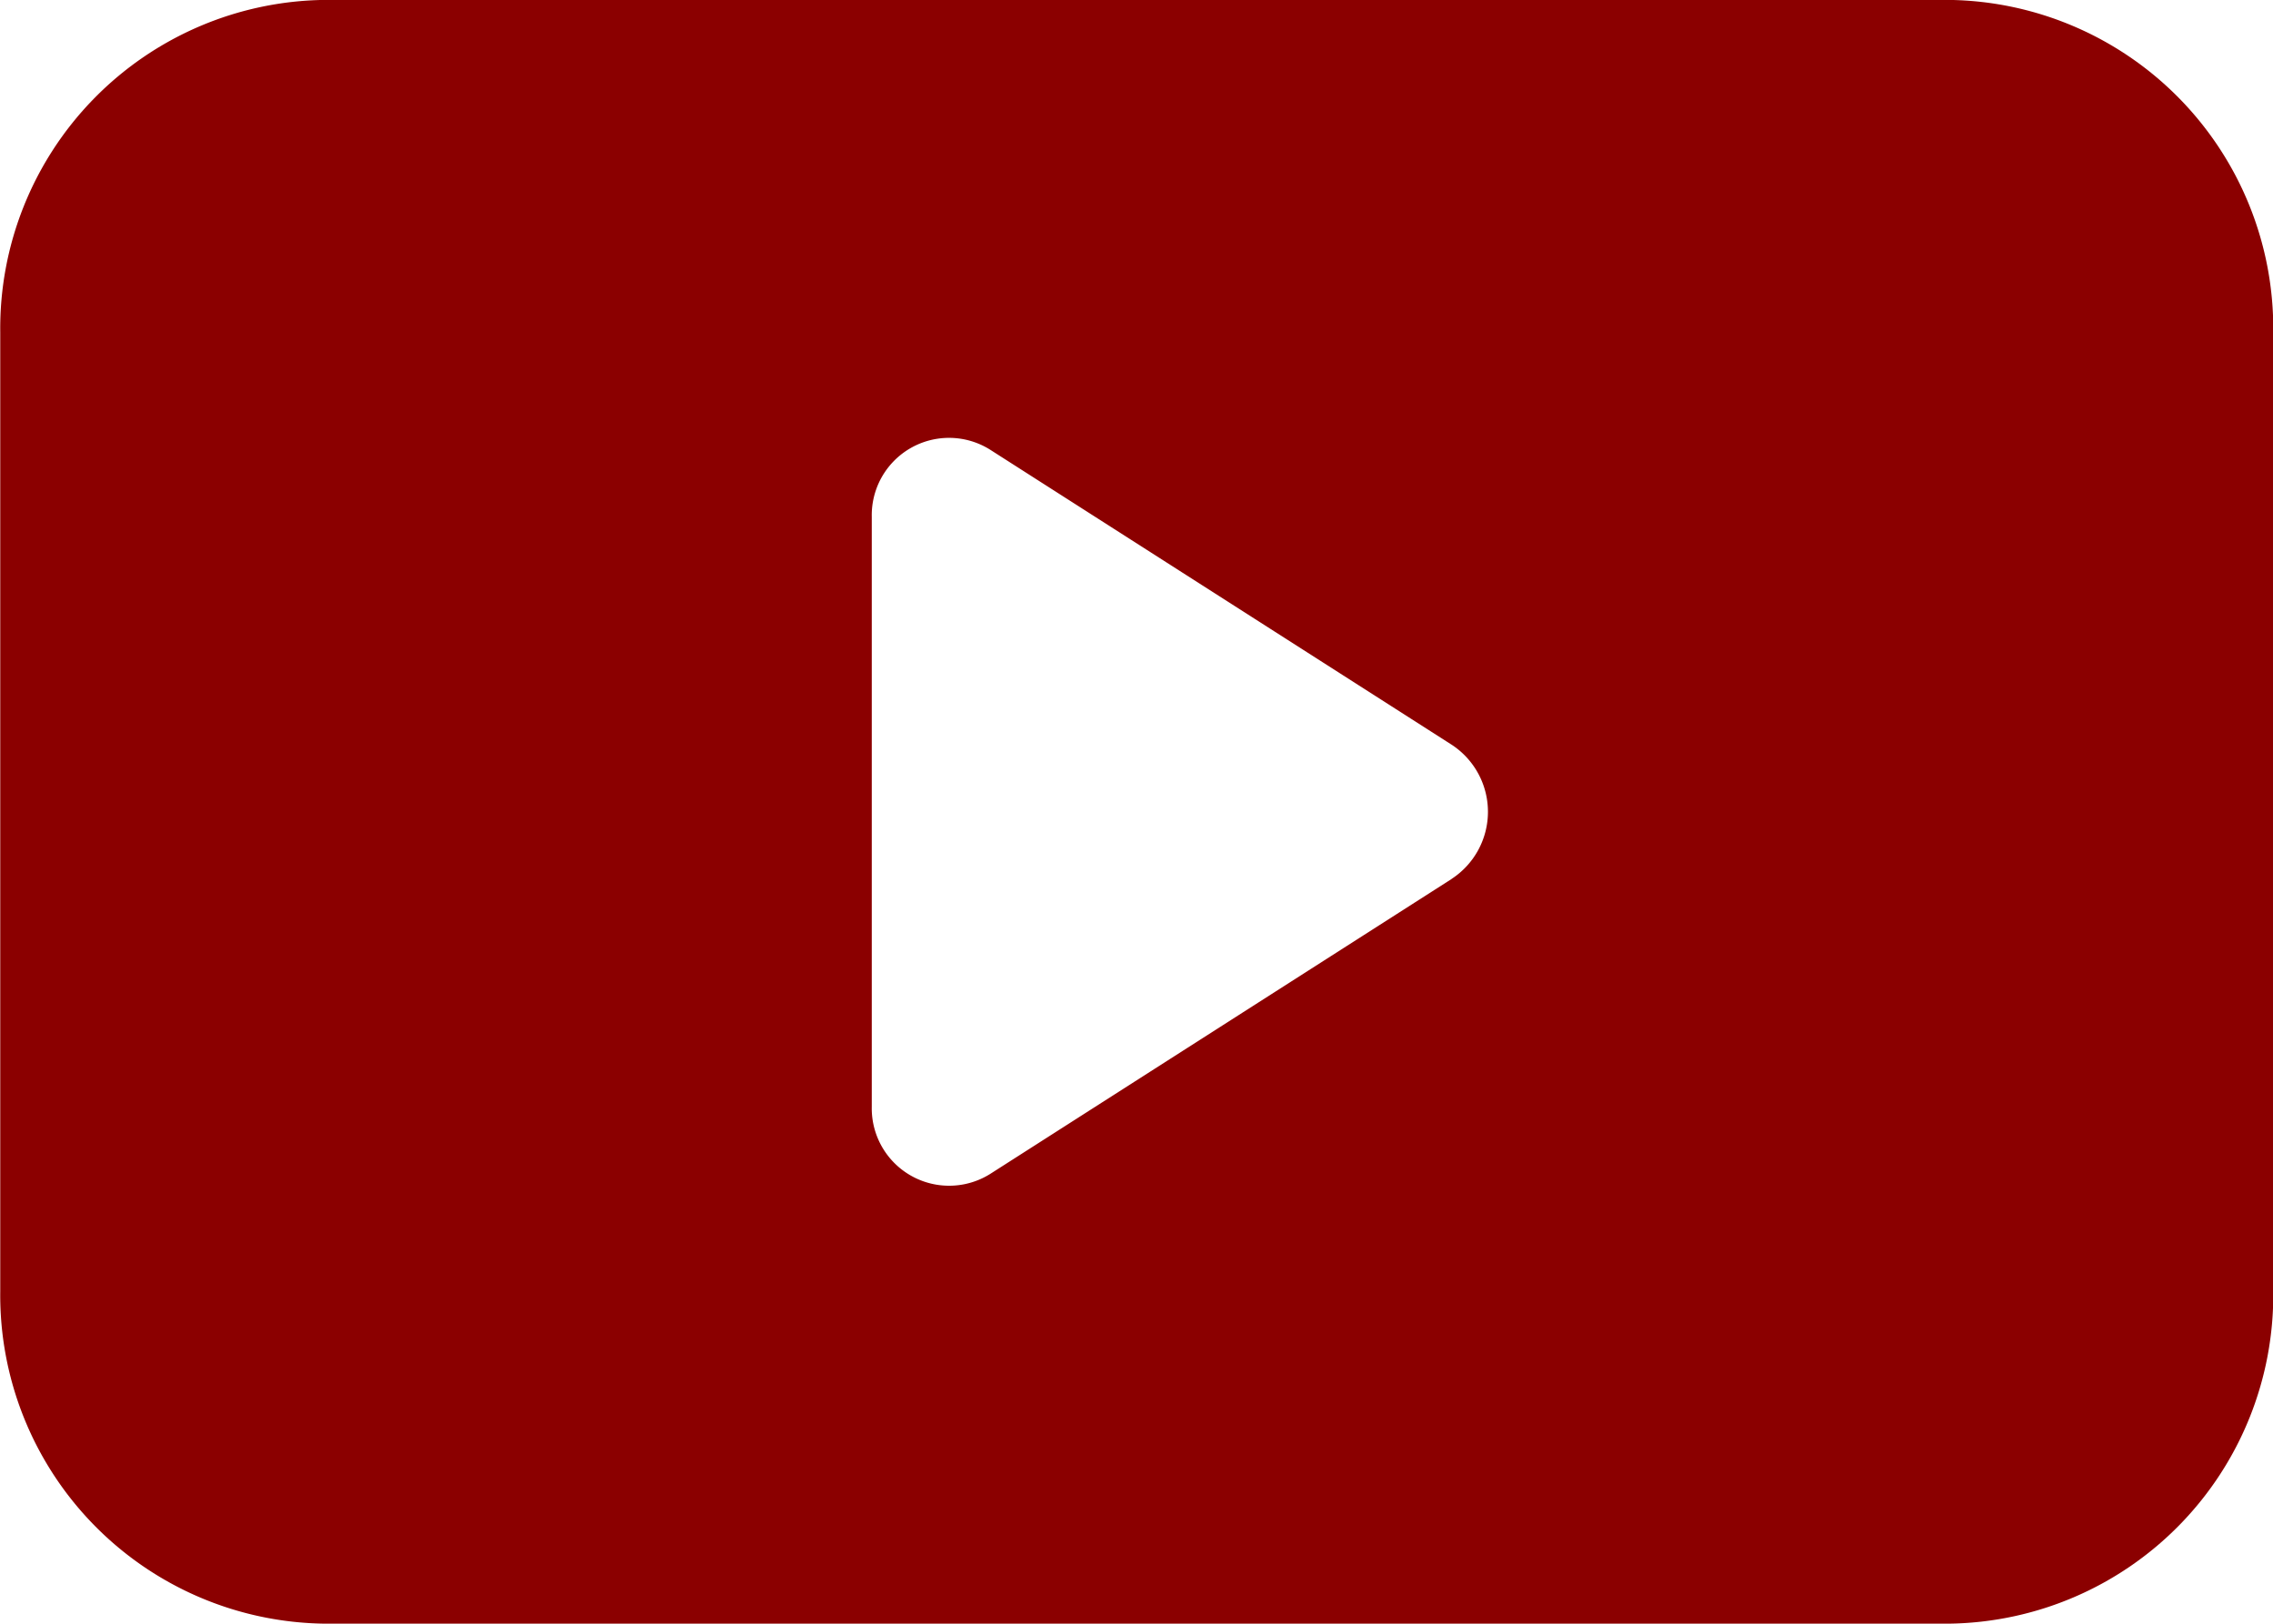
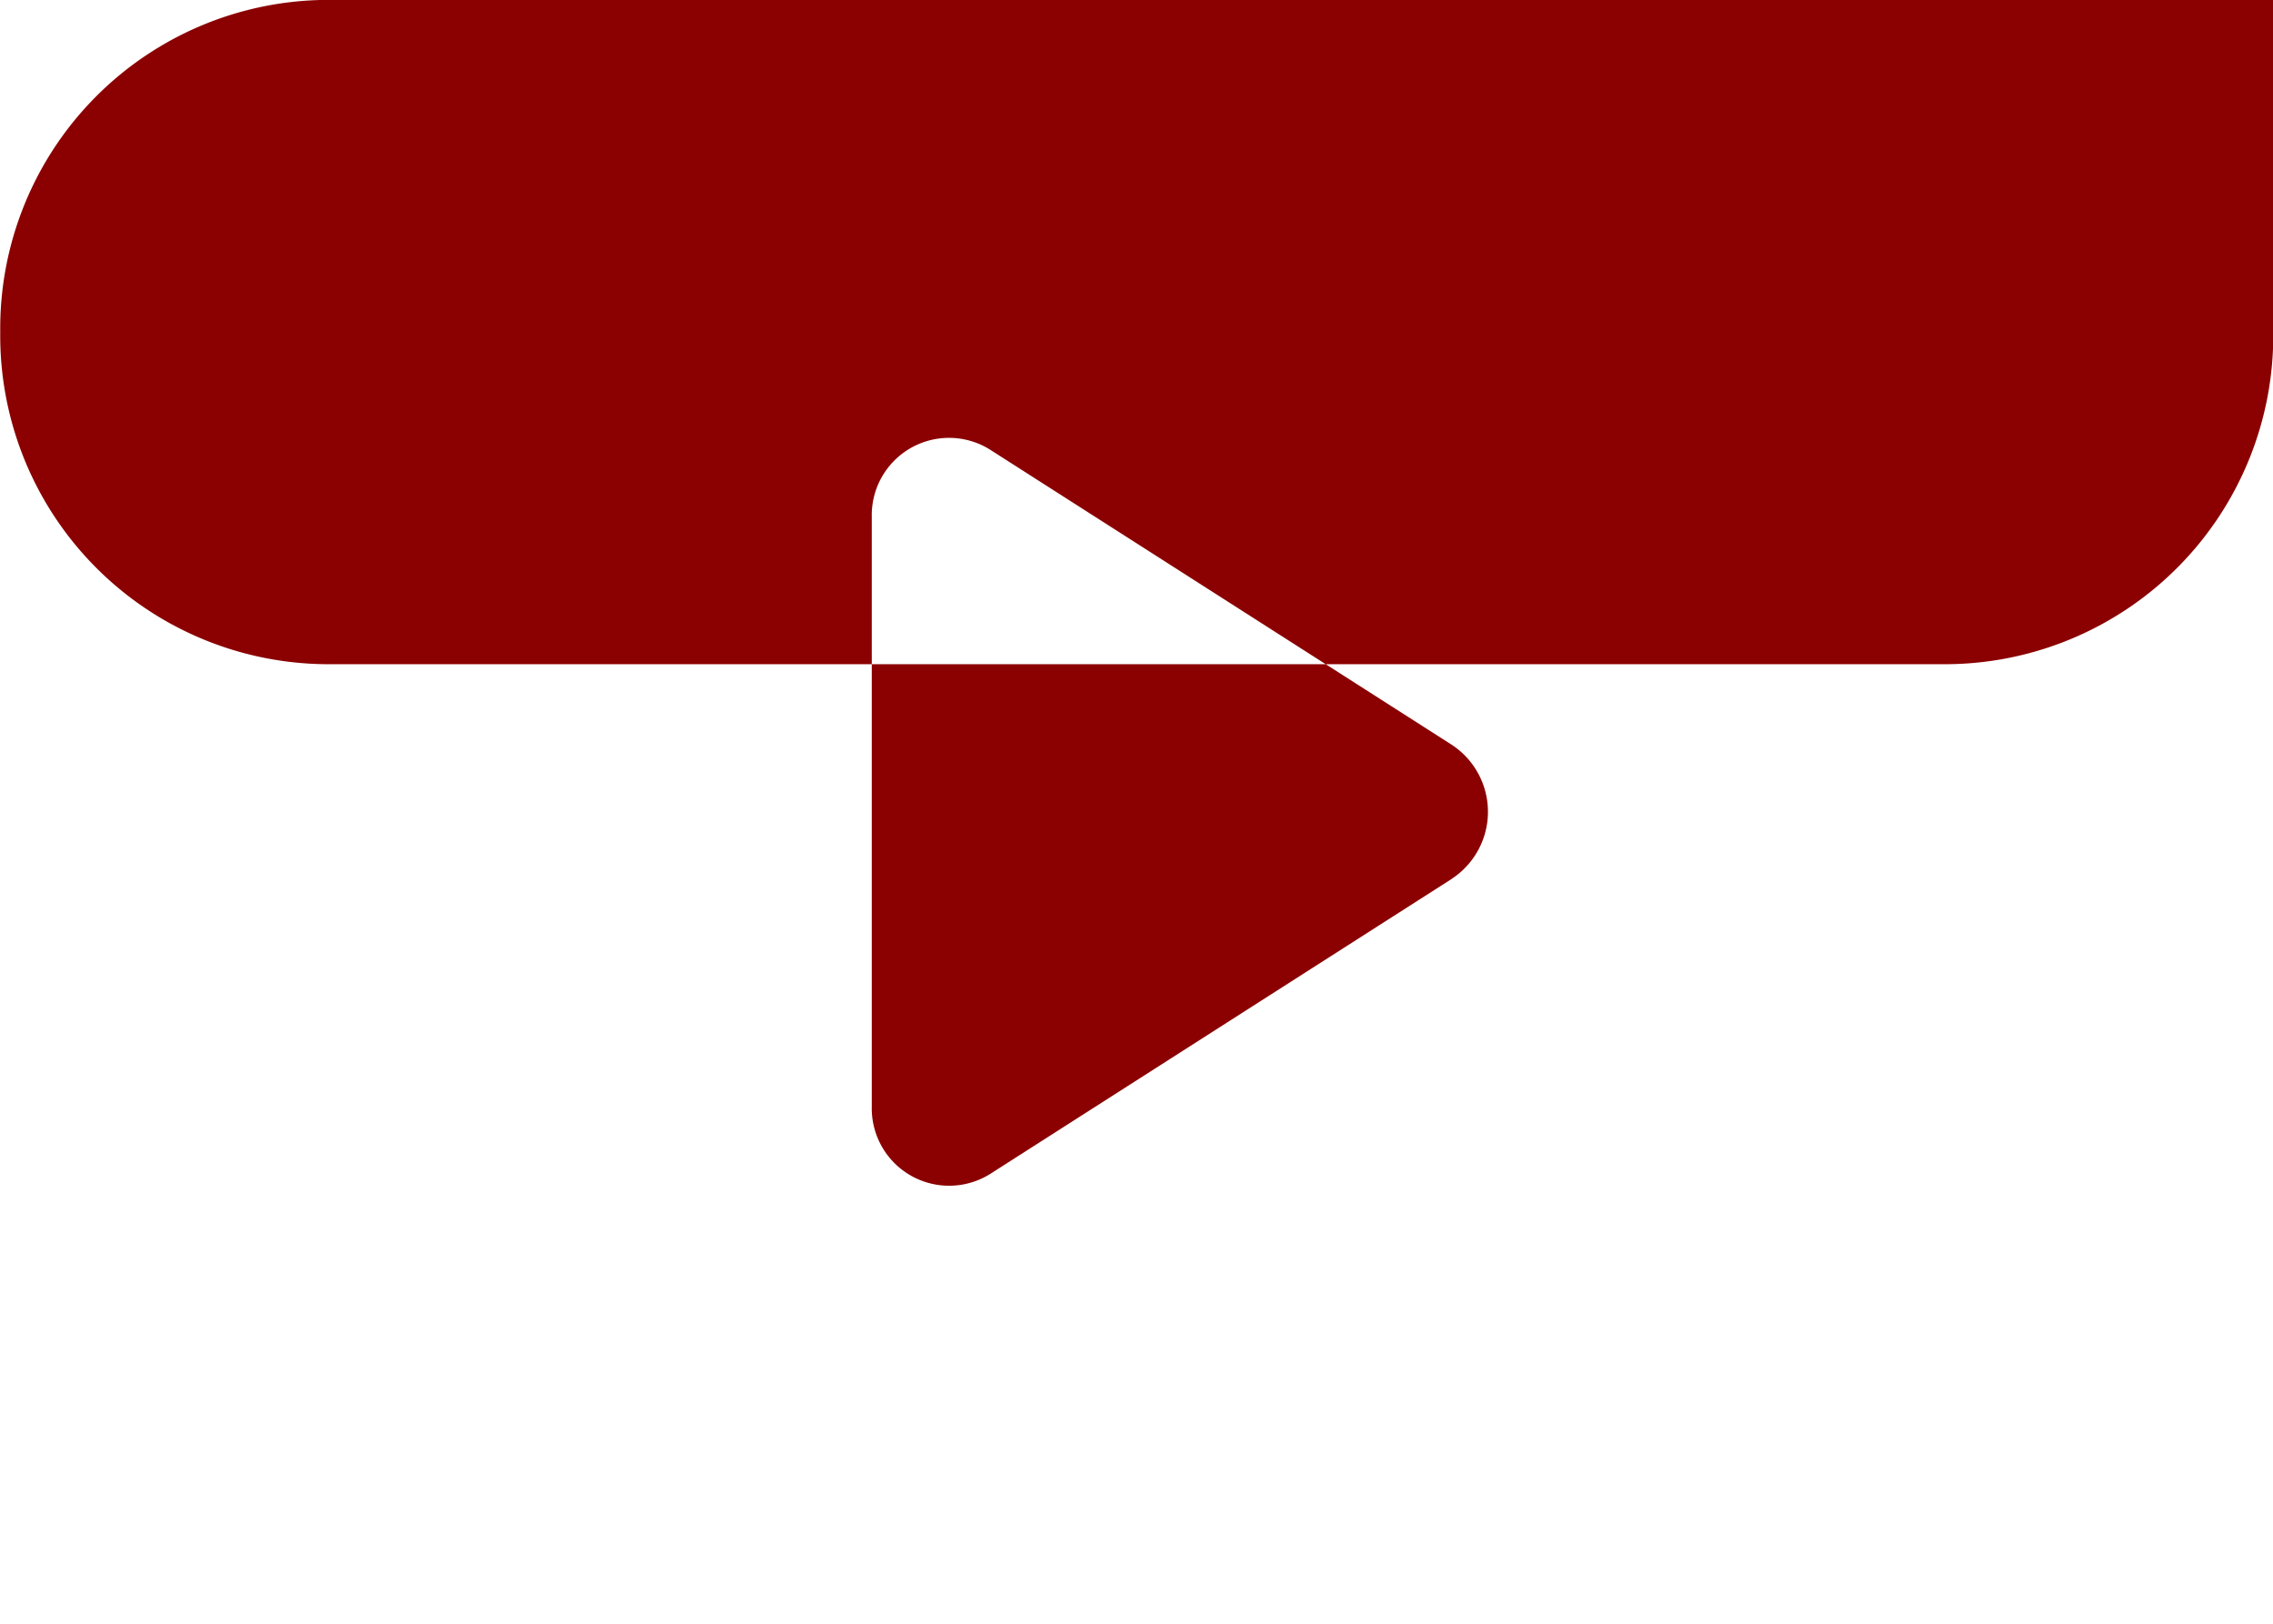
<svg xmlns="http://www.w3.org/2000/svg" width="28" height="20" viewBox="0 0 28 20">
-   <path d="M-467.3-276.431l-5.684,3.633a.953.953,0,0,1-1.458-.827v-7.267a.952.952,0,0,1,1.458-.827l5.684,3.633a.987.987,0,0,1,0,1.654m6.122-10.827h-20a4.046,4.046,0,0,0-4,4.091v11.818a4.046,4.046,0,0,0,4,4.091h20a4.047,4.047,0,0,0,4-4.091v-11.818a4.047,4.047,0,0,0-4-4.091" transform="translate(485.181 287.258)" fill="#8b0000" />
+   <path d="M-467.3-276.431l-5.684,3.633a.953.953,0,0,1-1.458-.827v-7.267a.952.952,0,0,1,1.458-.827l5.684,3.633a.987.987,0,0,1,0,1.654m6.122-10.827h-20a4.046,4.046,0,0,0-4,4.091a4.046,4.046,0,0,0,4,4.091h20a4.047,4.047,0,0,0,4-4.091v-11.818a4.047,4.047,0,0,0-4-4.091" transform="translate(485.181 287.258)" fill="#8b0000" />
</svg>